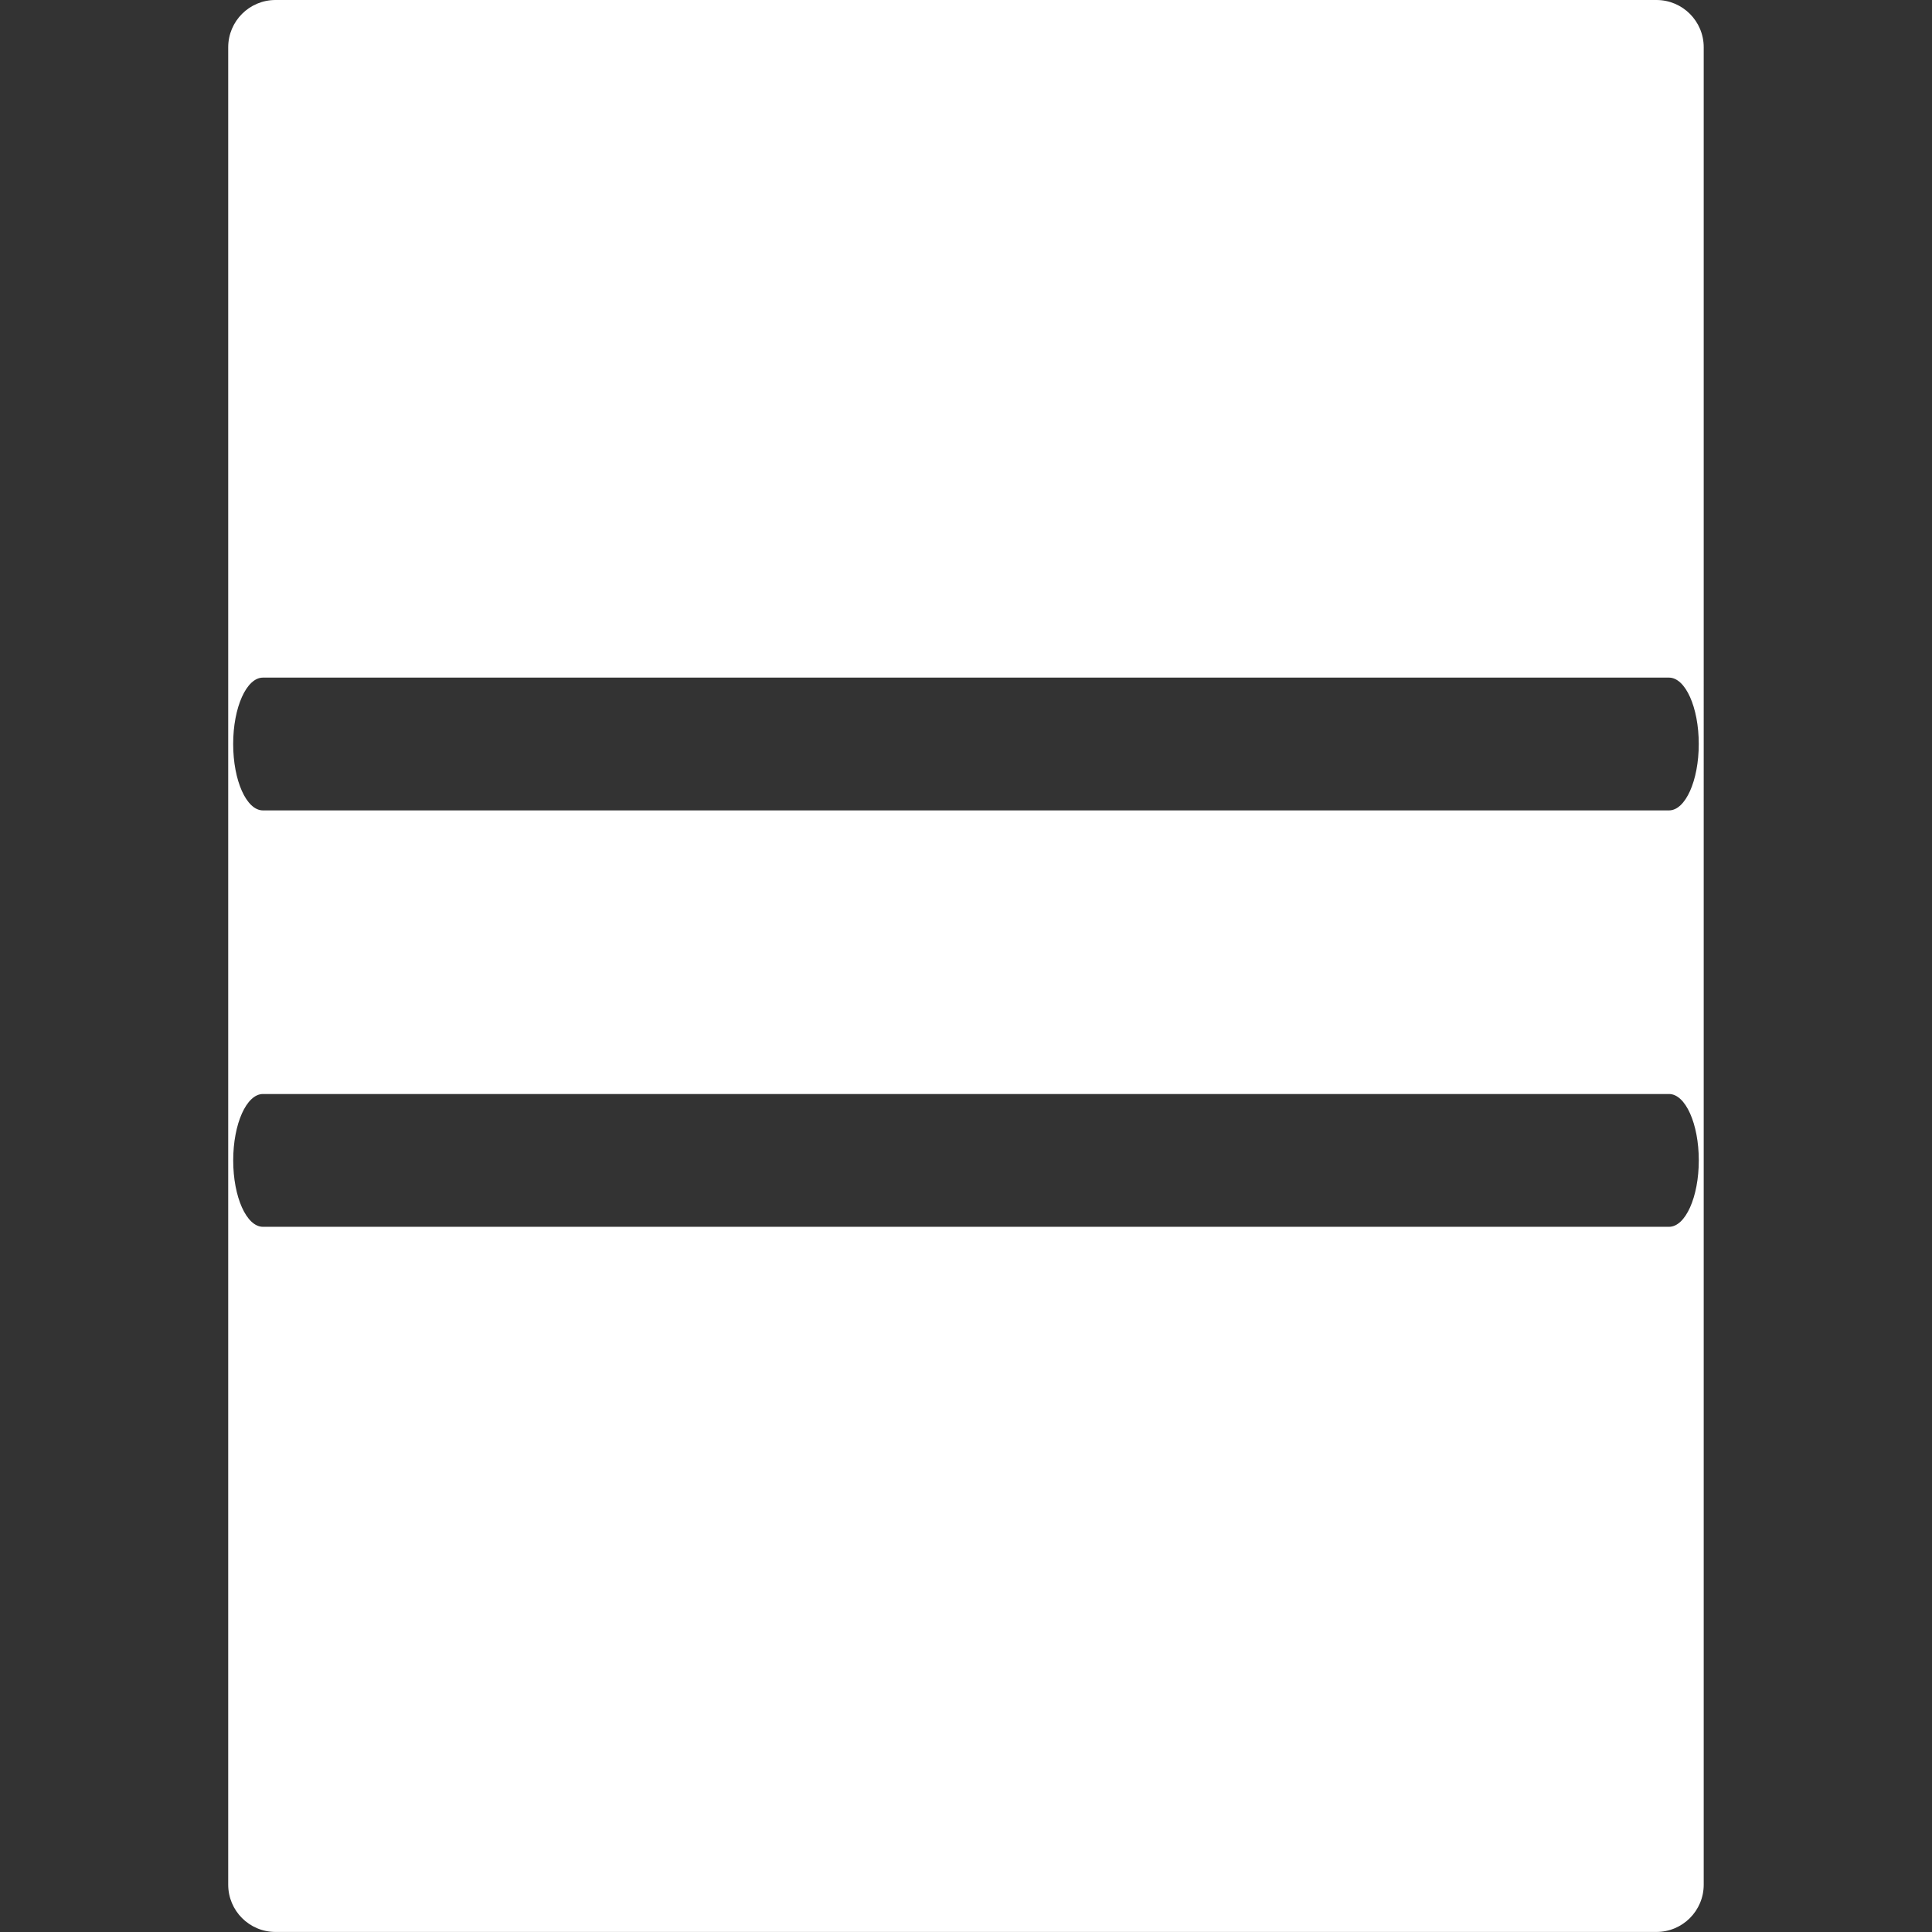
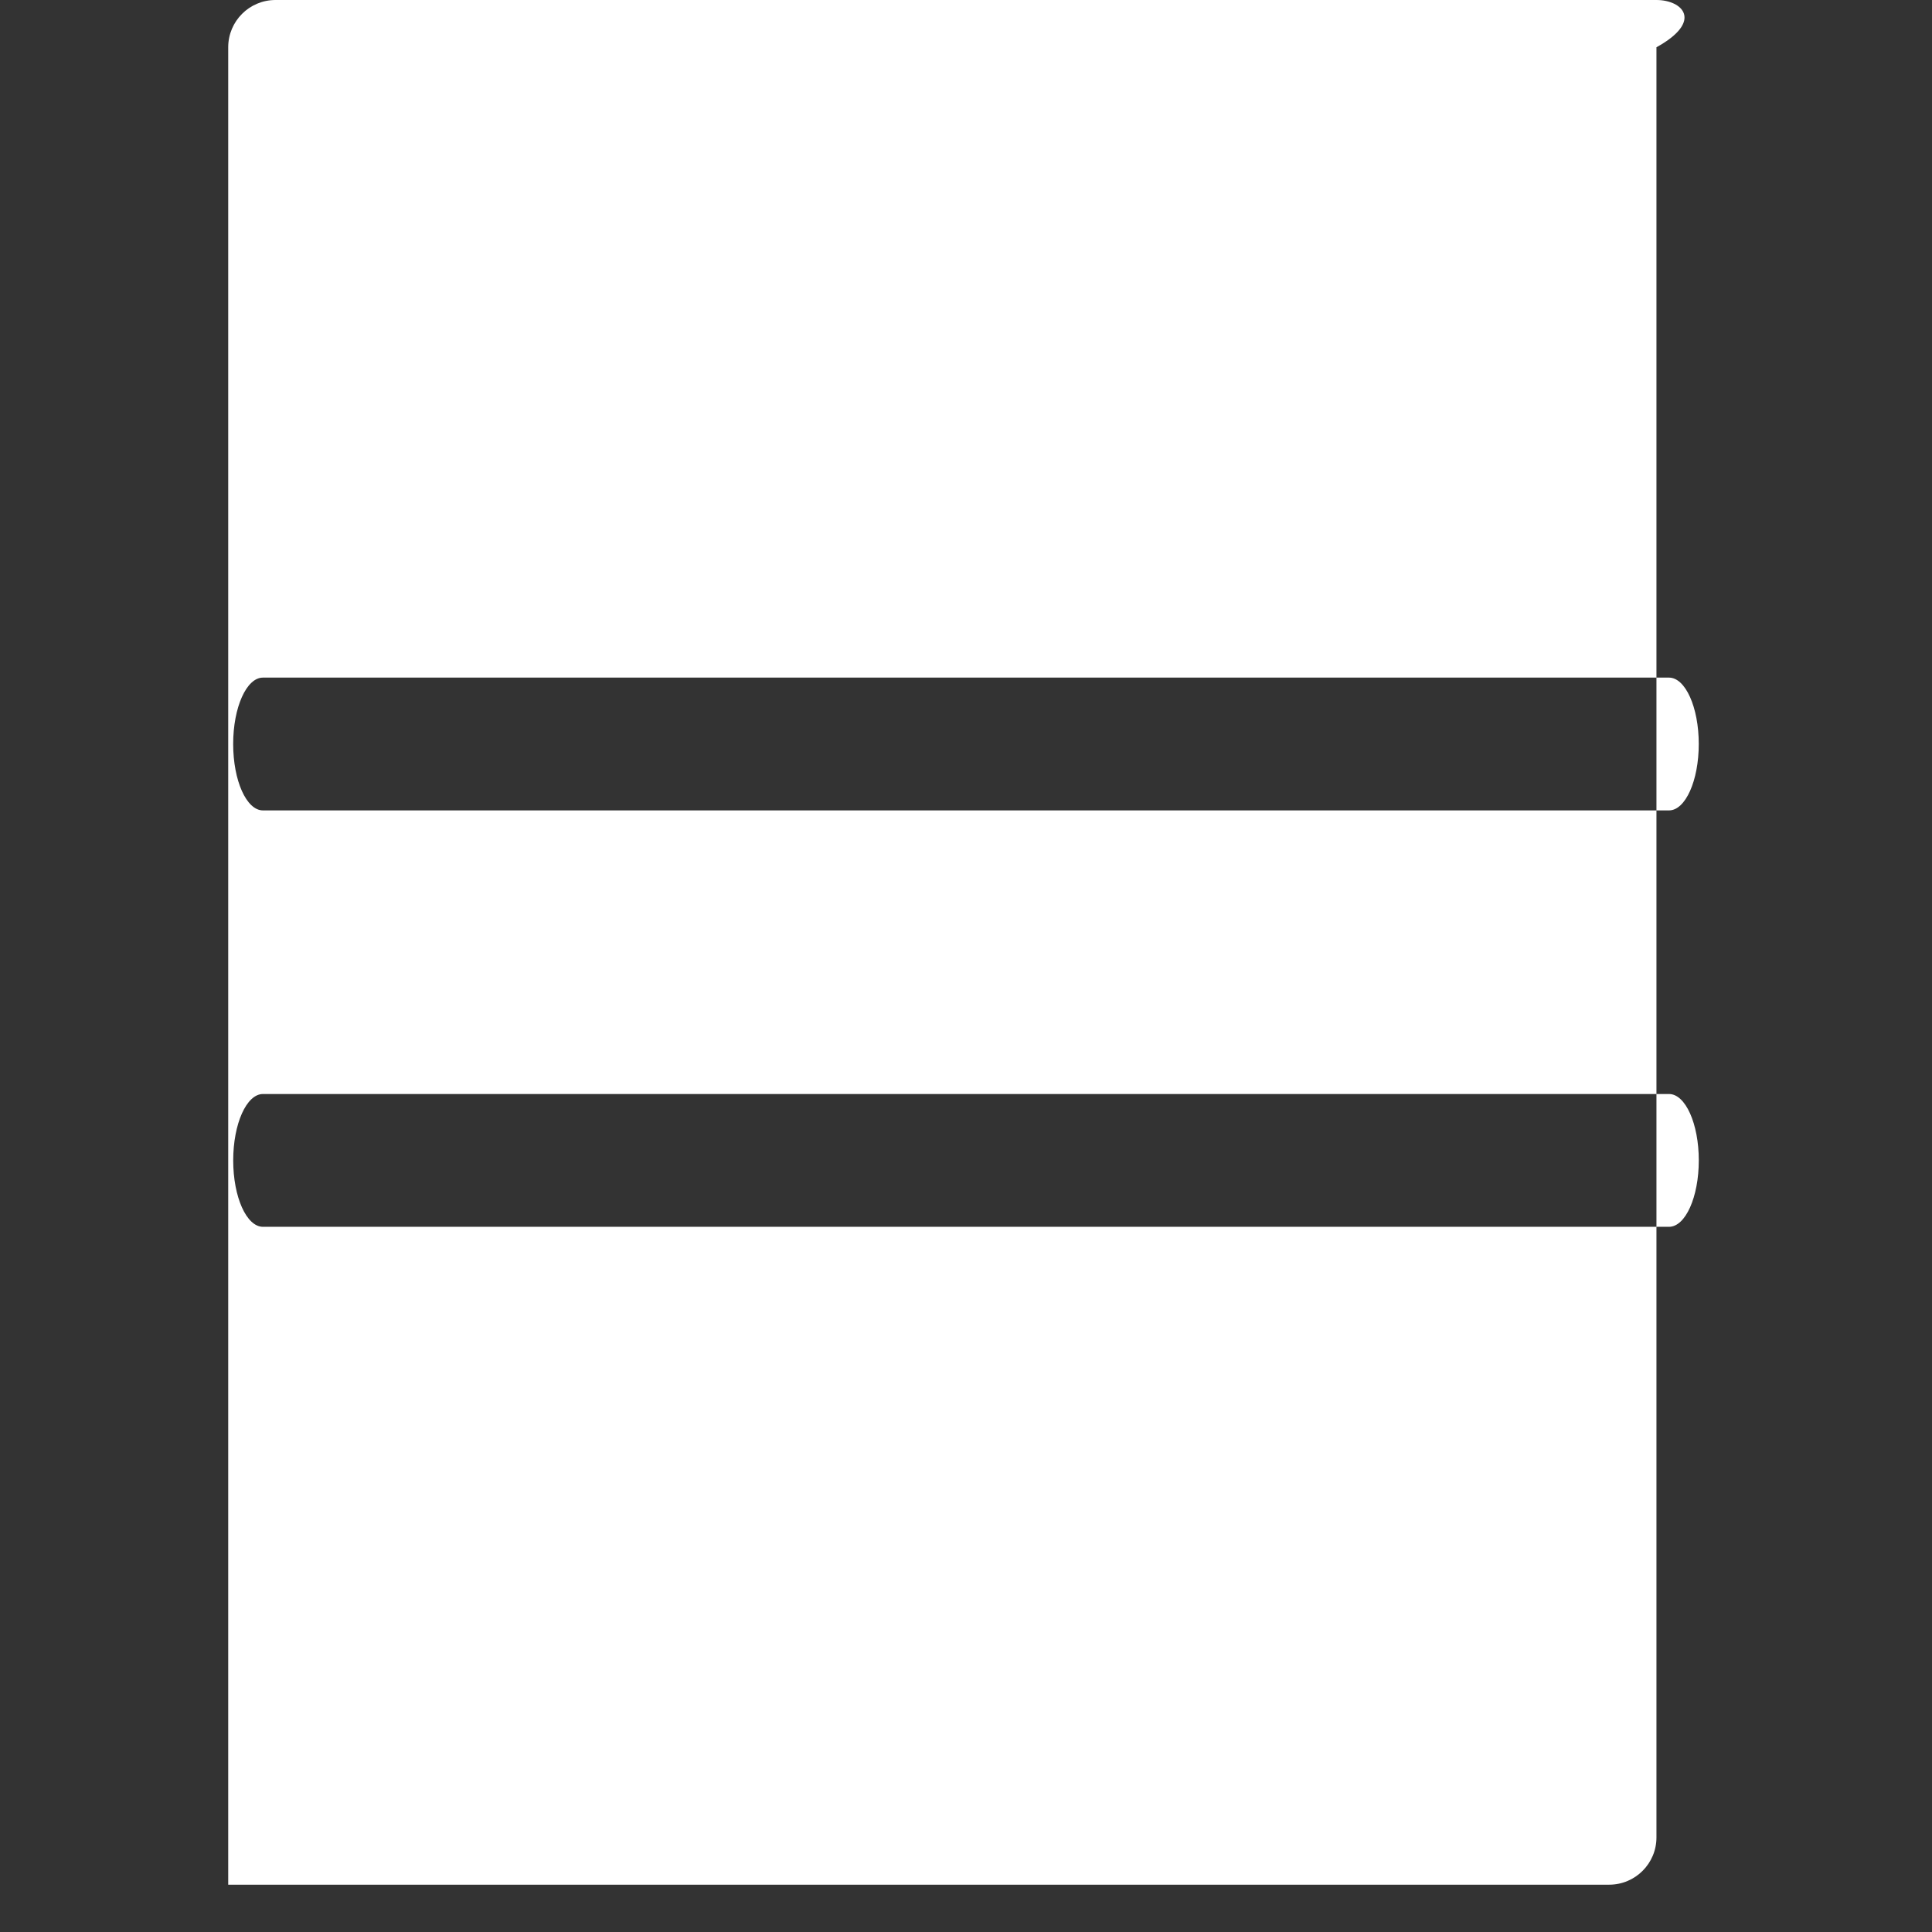
<svg xmlns="http://www.w3.org/2000/svg" version="1.1" id="Ebene_1" x="0px" y="0px" viewBox="0 0 113.39 113.39" style="enable-background:new 0 0 113.39 113.39;" xml:space="preserve">
  <rect x="0" y="0" width="113.39" height="113.39" fill="#333333" stroke="none" />
-   <path style="fill:#FFFFFF;" d="M97.218,0h-81.05c-1.532,0-2.774,1.242-2.774,2.774v107.839c0,1.532,1.242,2.774,2.774,2.774h81.05  c1.532,0,2.774-1.242,2.774-2.774V2.774C99.992,1.242,98.75,0,97.218,0z M15.432,39.769h82.522c0.965,0,1.747,1.745,1.747,3.897  s-0.782,3.897-1.747,3.897H15.432c-0.965,0-1.747-1.745-1.747-3.897S14.467,39.769,15.432,39.769z M97.956,72.002H15.434  c-0.965,0-1.747-1.745-1.747-3.897s0.782-3.897,1.747-3.897h82.522c0.965,0,1.747,1.745,1.747,3.897S98.92,72.002,97.956,72.002z" />
+   <path style="fill:#FFFFFF;" d="M97.218,0h-81.05c-1.532,0-2.774,1.242-2.774,2.774v107.839h81.05  c1.532,0,2.774-1.242,2.774-2.774V2.774C99.992,1.242,98.75,0,97.218,0z M15.432,39.769h82.522c0.965,0,1.747,1.745,1.747,3.897  s-0.782,3.897-1.747,3.897H15.432c-0.965,0-1.747-1.745-1.747-3.897S14.467,39.769,15.432,39.769z M97.956,72.002H15.434  c-0.965,0-1.747-1.745-1.747-3.897s0.782-3.897,1.747-3.897h82.522c0.965,0,1.747,1.745,1.747,3.897S98.92,72.002,97.956,72.002z" />
</svg>